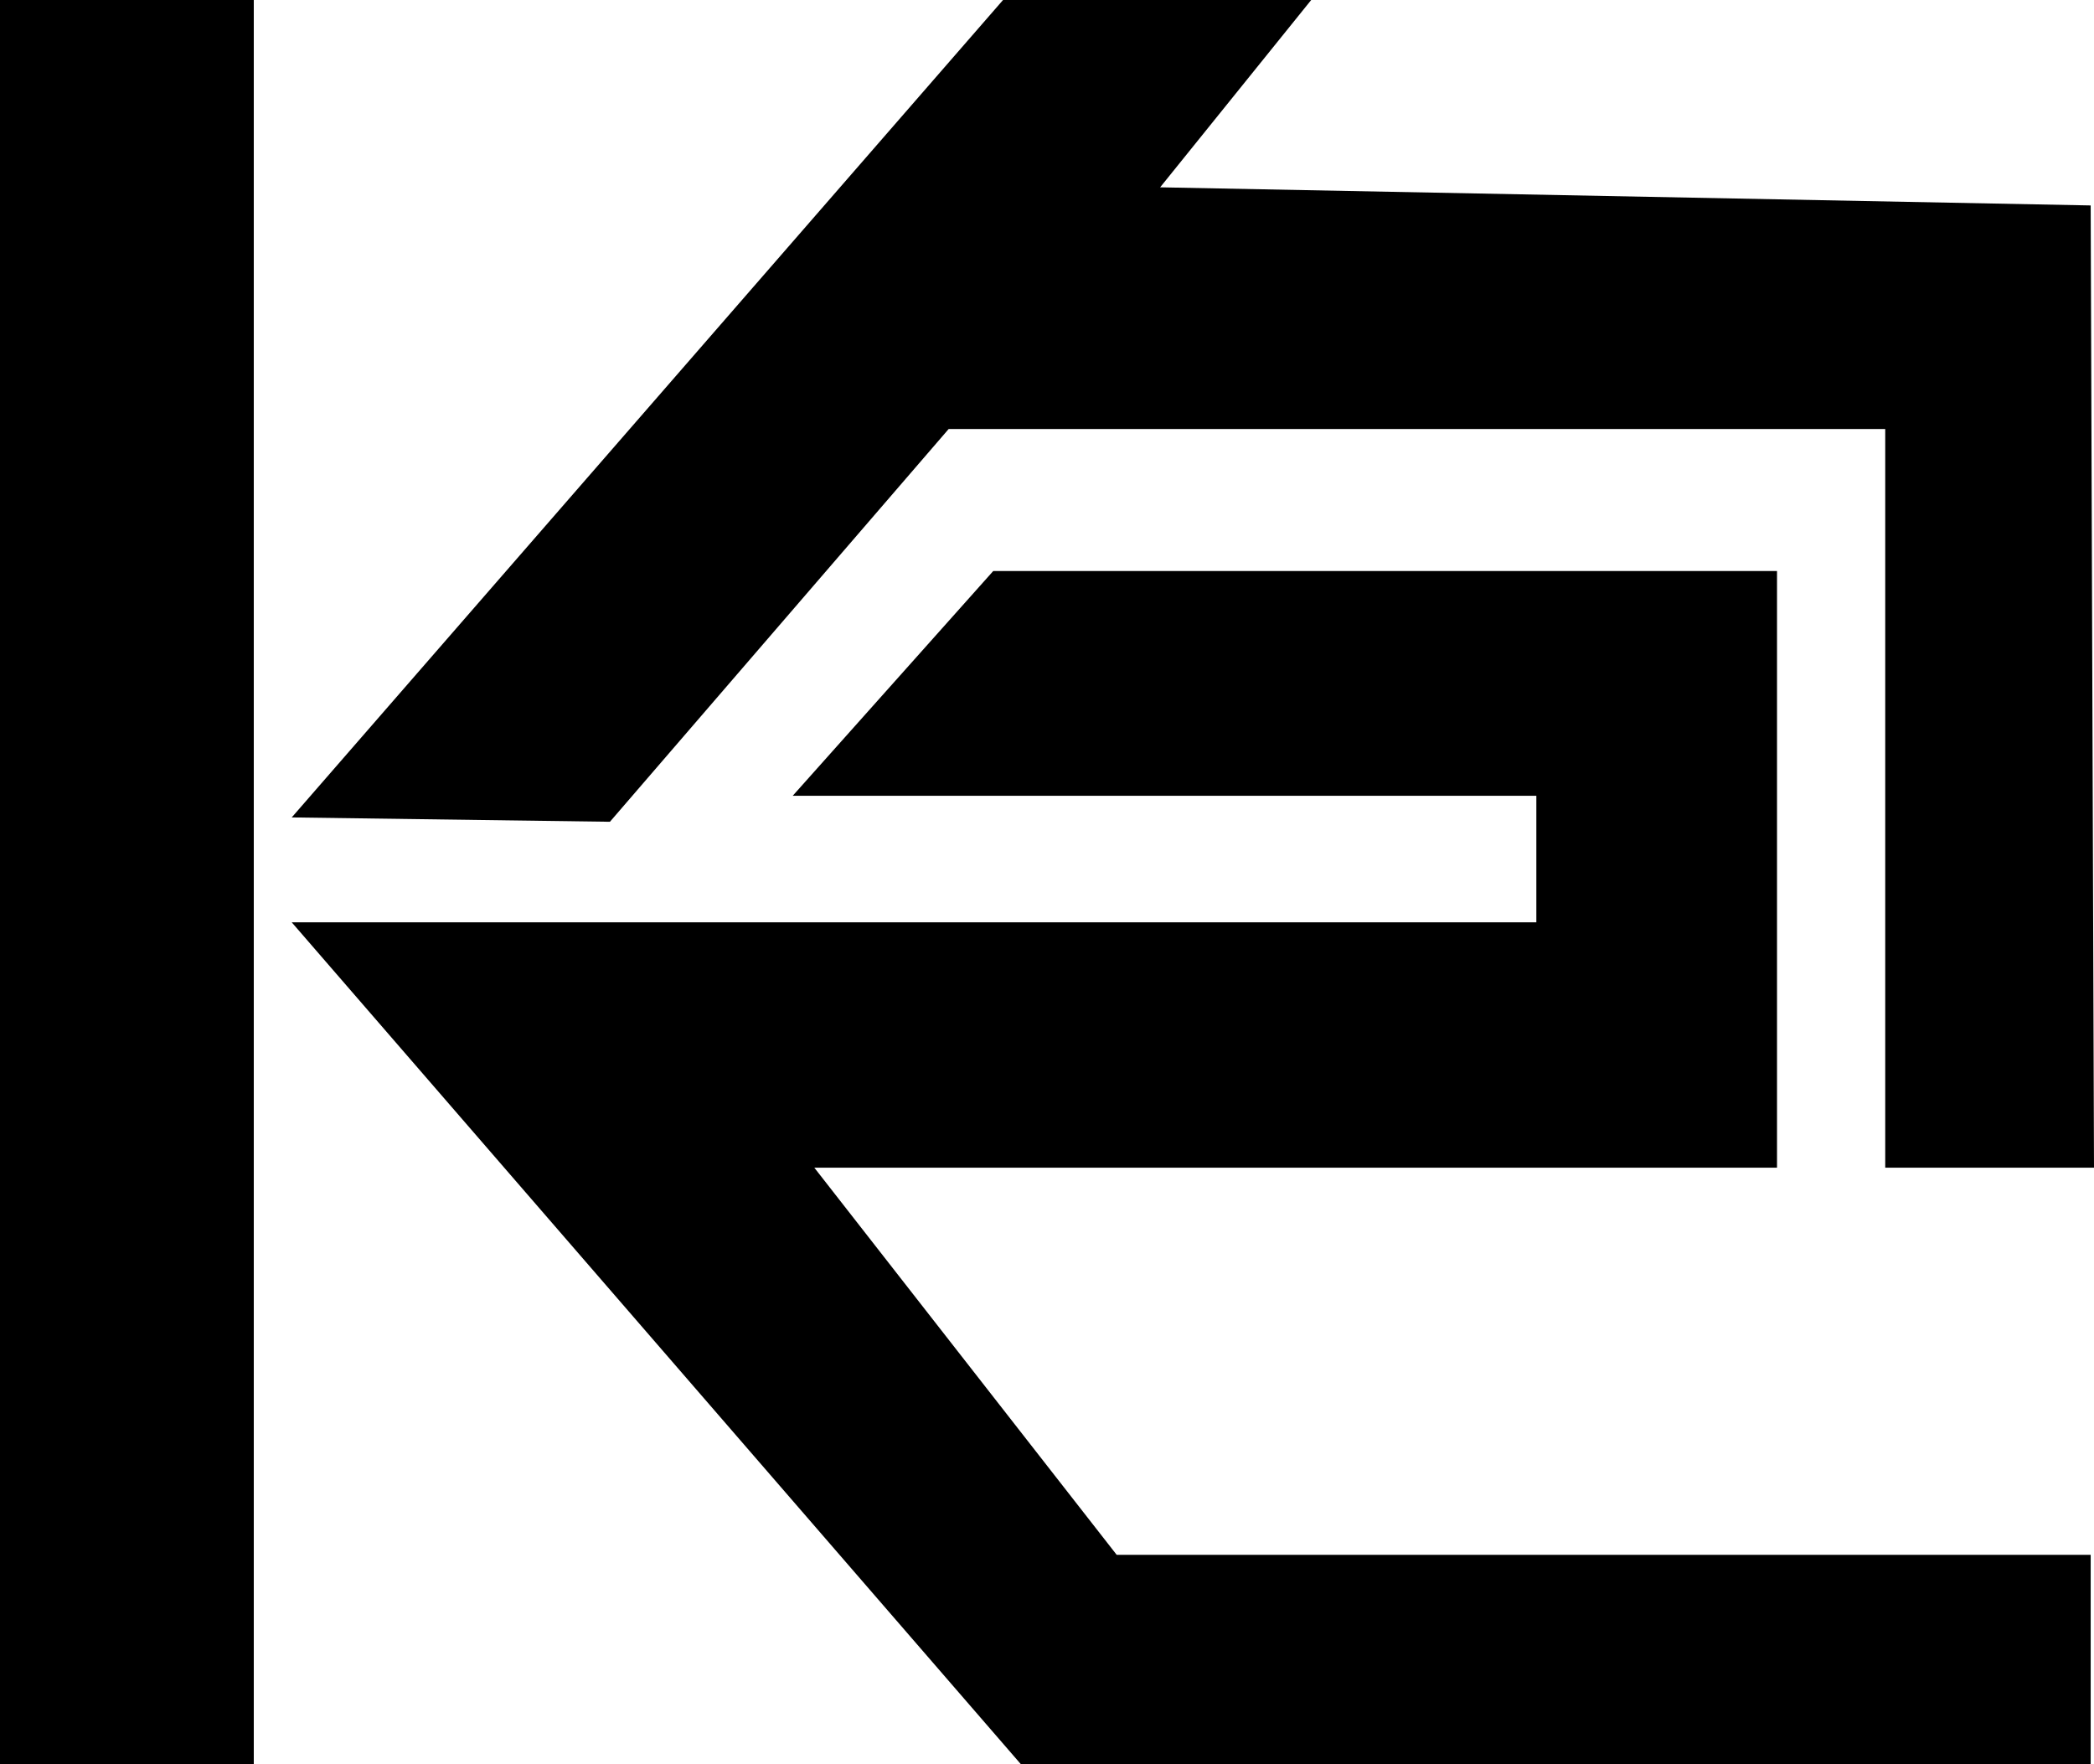
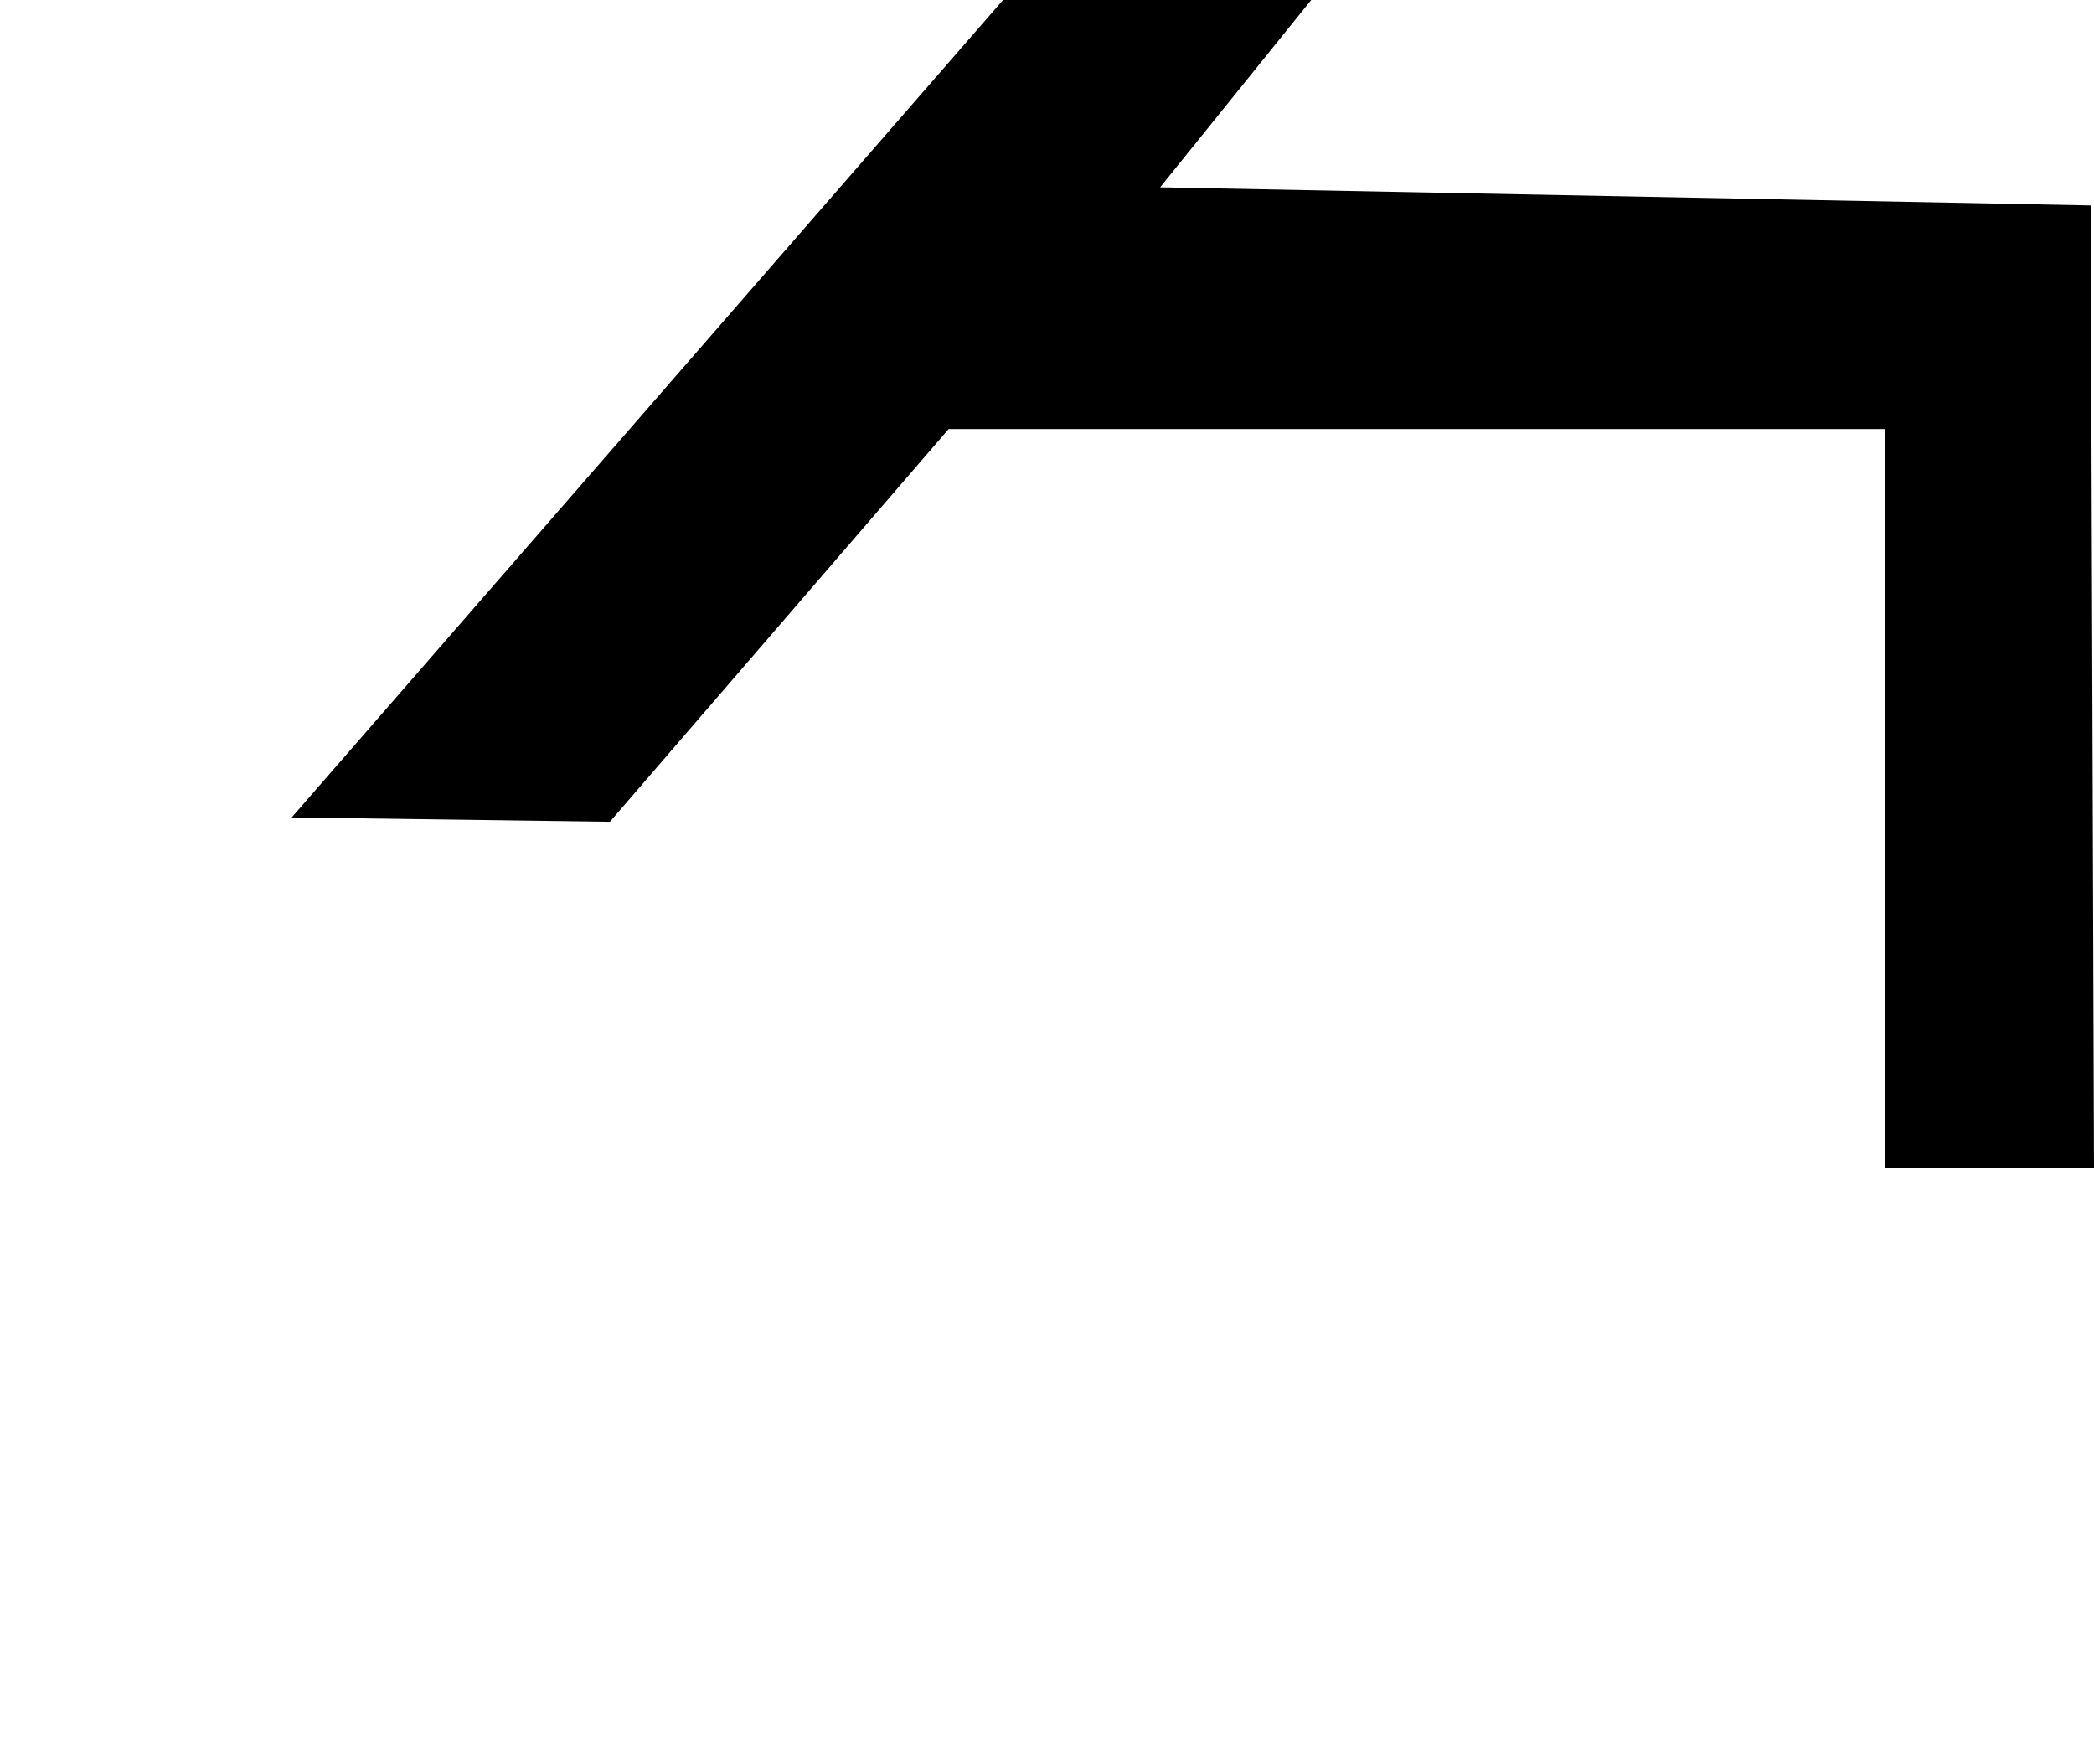
<svg xmlns="http://www.w3.org/2000/svg" id="_レイヤー_2" data-name="レイヤー_2" viewBox="0 0 346.55 292">
  <g id="_レイヤー_1-2" data-name="レイヤー_1">
    <g>
-       <rect width="42" height="292" />
      <polyline points="48.28 135.28 166 0 217 0 192 31 346 34 346.55 193.25 312 193.25 312 71 157 71 100.94 136 48.28 135.28" />
-       <polygon points="164.38 94.5 131.19 131.7 254.26 131.7 254.26 152.64 48.28 152.64 168.98 292 346 292 346 257.32 184.81 257.32 134.77 193.25 294.09 193.25 294.09 94.5 164.38 94.5" />
    </g>
  </g>
</svg>